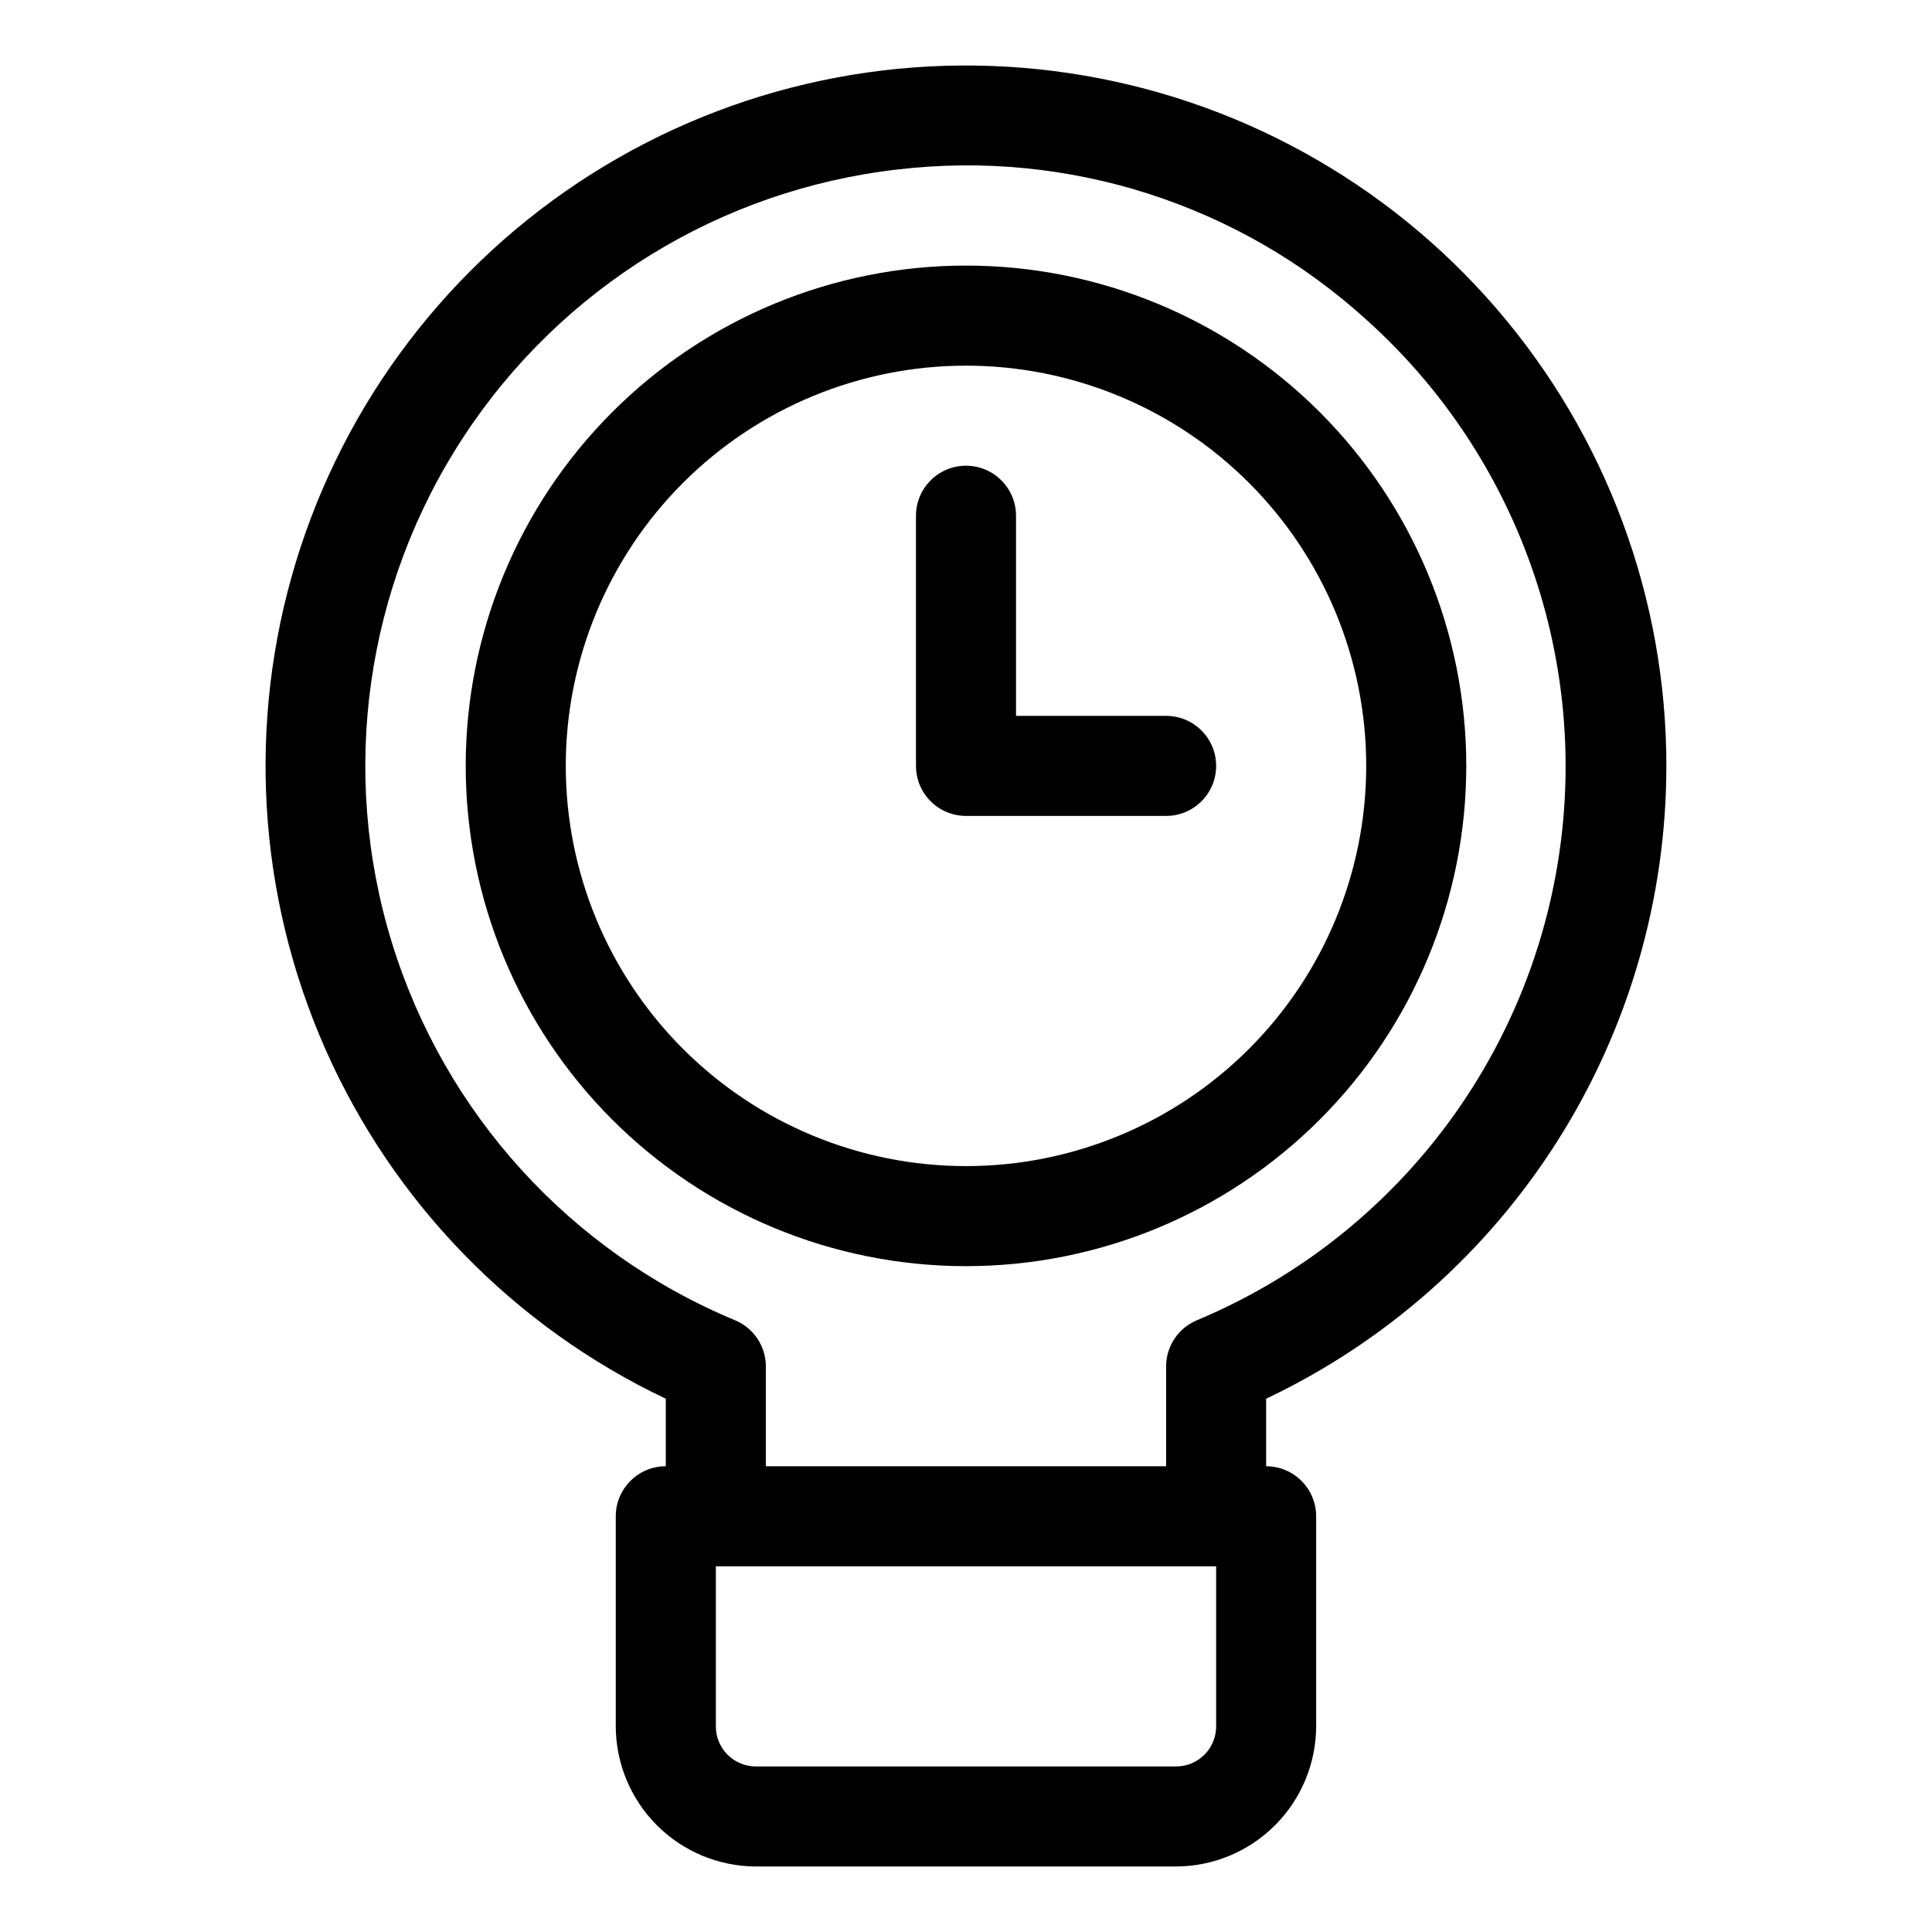
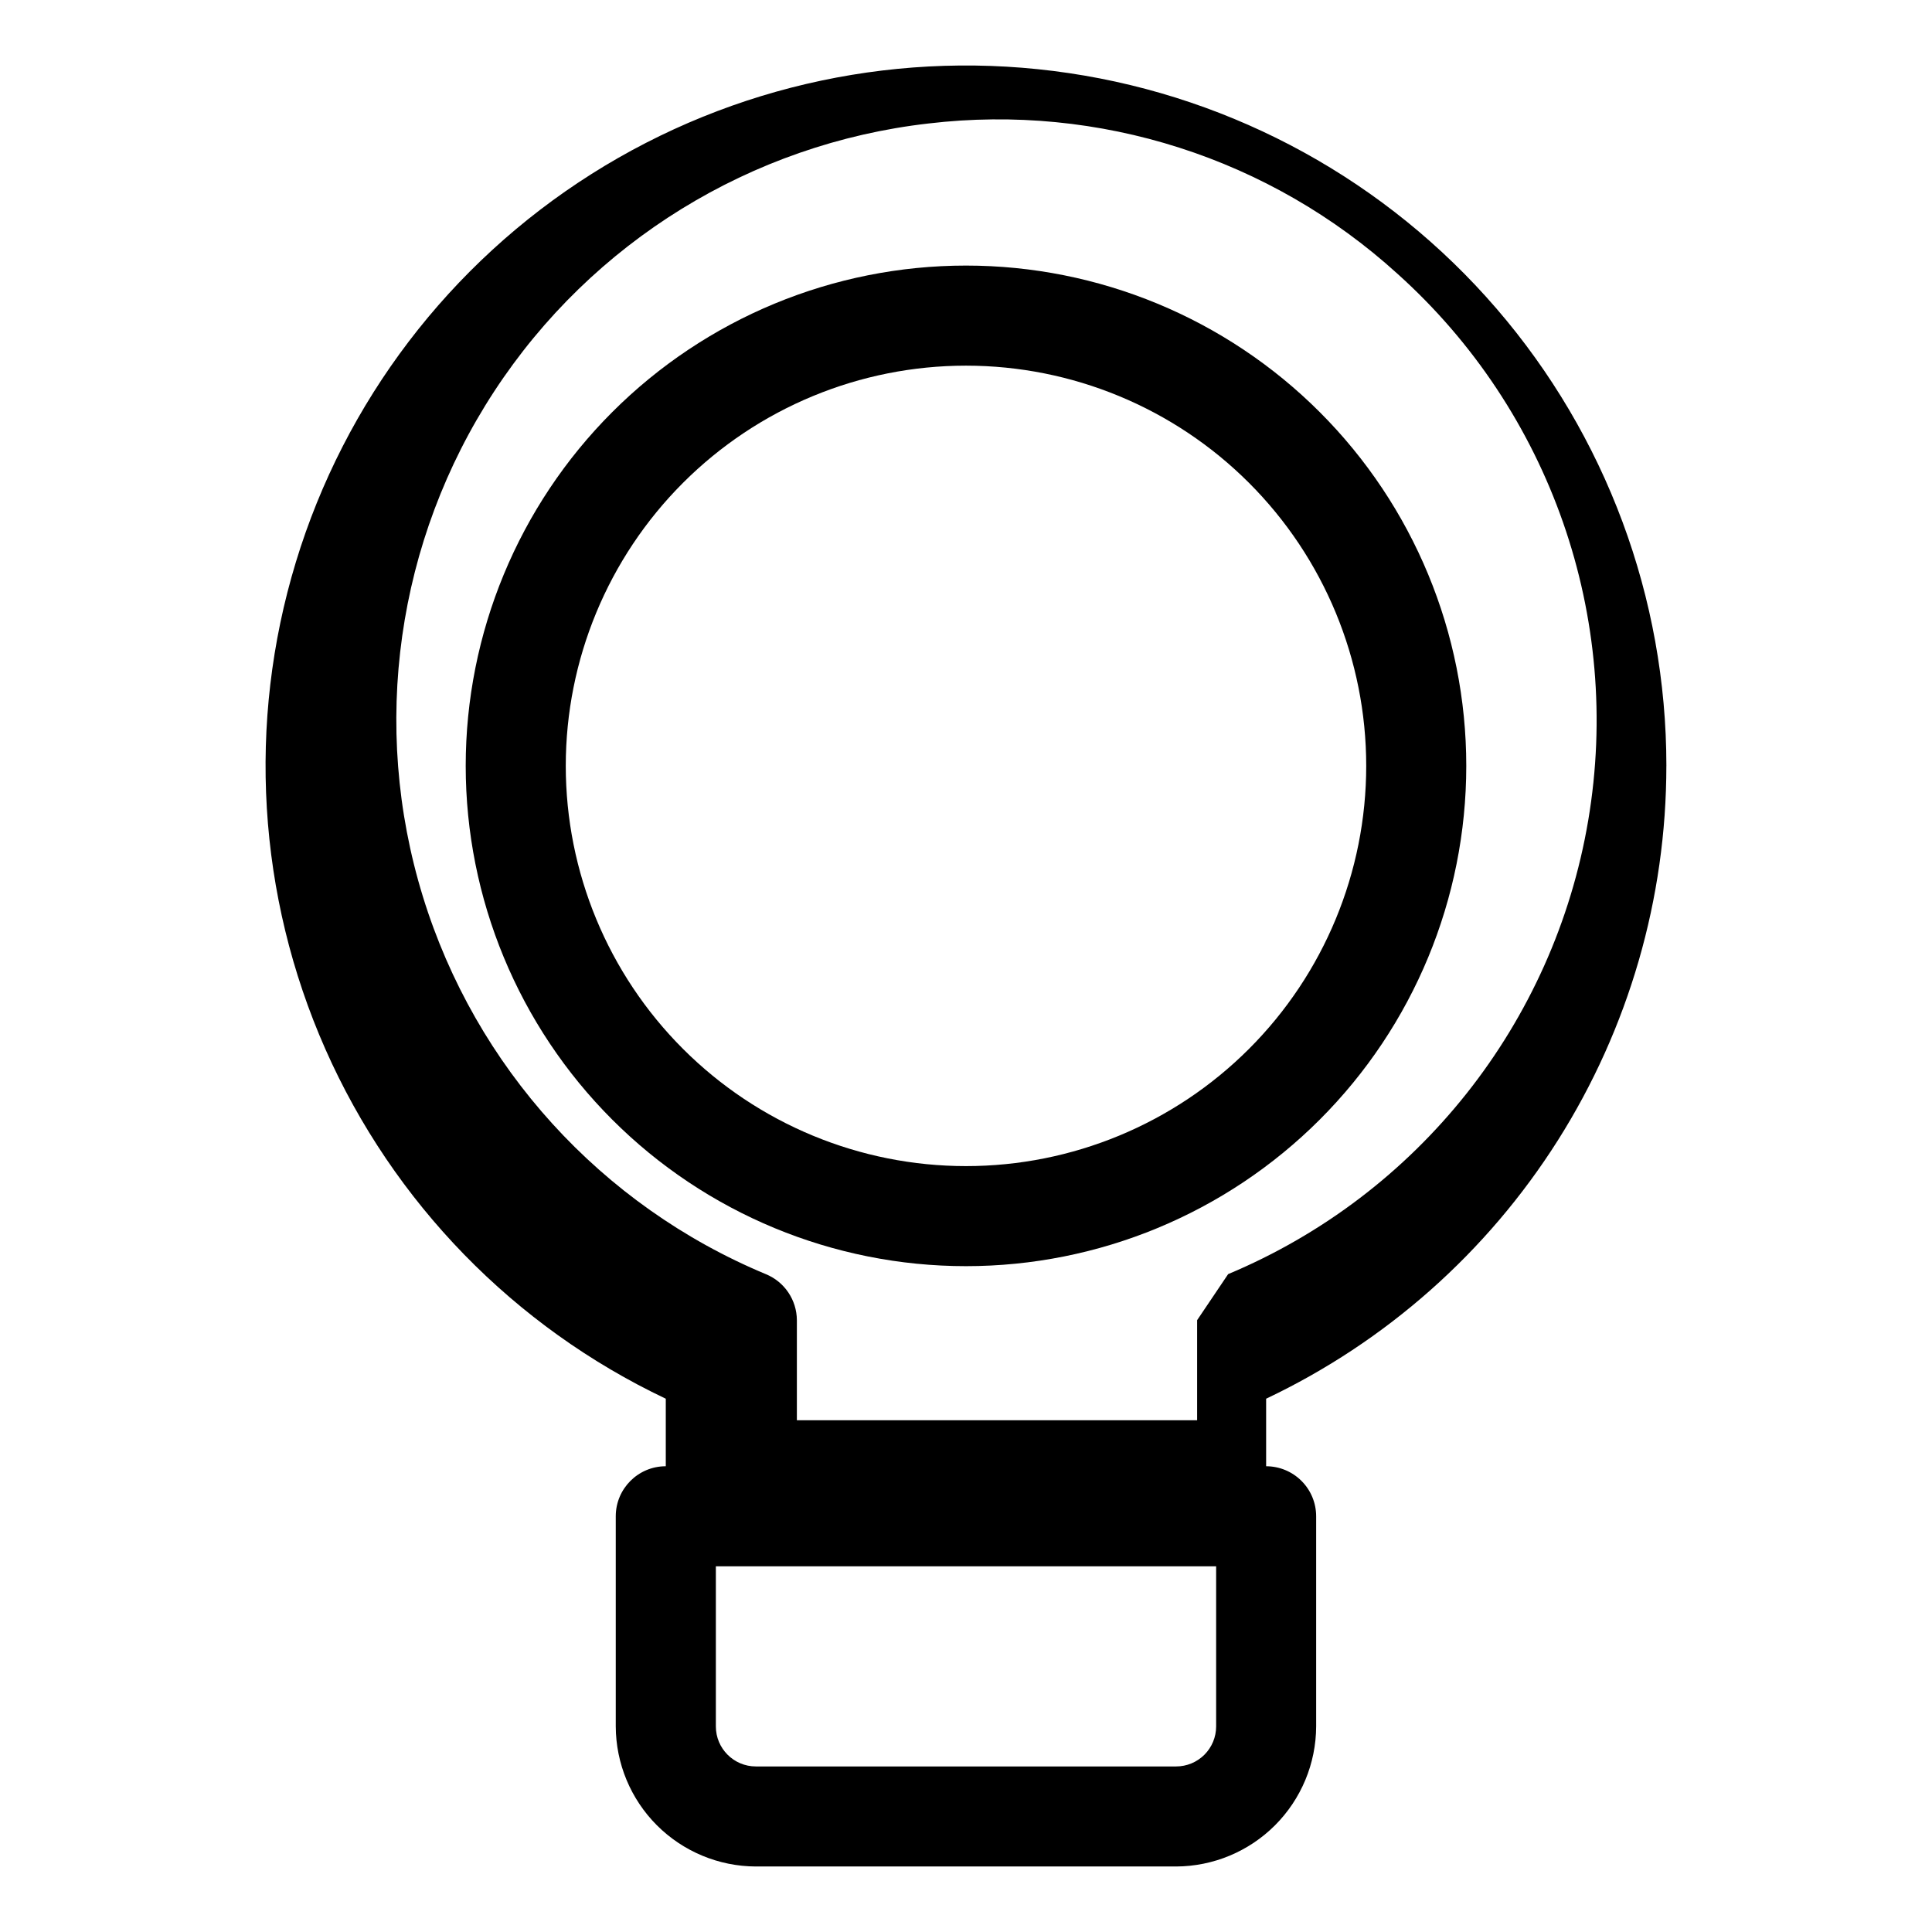
<svg xmlns="http://www.w3.org/2000/svg" fill="#000000" width="800px" height="800px" version="1.1" viewBox="144 144 512 512">
  <g>
-     <path d="m585.61 346.96c-0.004-44.496-15.992-87.508-45.051-121.21-29.059-33.695-69.254-55.832-113.27-62.375-44.012-6.543-88.91 2.941-126.52 26.727-37.605 23.785-65.414 60.289-78.359 102.86-12.949 42.57-10.172 88.375 7.82 129.07 17.996 40.695 50.008 73.574 90.211 92.641v17.898c-7.32 0-13.258 5.938-13.258 13.262v55.684c0.035 9.832 3.957 19.254 10.91 26.211 6.957 6.953 16.379 10.875 26.211 10.91h111.37c9.832-0.035 19.258-3.957 26.211-10.91 6.953-6.957 10.875-16.379 10.91-26.211v-55.684c0-3.519-1.395-6.891-3.883-9.375-2.484-2.488-5.859-3.887-9.375-3.887v-17.898c31.738-15.051 58.551-38.805 77.328-68.492 18.773-29.688 28.738-64.094 28.738-99.223zm-119.32 254.56c0 2.812-1.117 5.508-3.106 7.5-1.988 1.988-4.688 3.106-7.5 3.106h-111.37c-5.856 0-10.605-4.75-10.605-10.605v-42.426h132.58zm-5.039-107.66c-4.949 2.031-8.191 6.844-8.219 12.195v26.516h-106.07v-26.516c-0.027-5.352-3.269-10.164-8.219-12.195-43.672-18.188-76.984-54.871-90.898-100.09-13.91-45.219-6.977-94.281 18.918-133.87 25.895-39.594 68.066-65.605 115.07-70.98 45.215-5.356 90.531 9.156 124.23 39.773 40.602 36.434 59.707 91.133 50.613 144.92-9.09 53.789-45.105 99.172-95.426 120.24z" />
+     <path d="m585.61 346.96c-0.004-44.496-15.992-87.508-45.051-121.21-29.059-33.695-69.254-55.832-113.27-62.375-44.012-6.543-88.91 2.941-126.52 26.727-37.605 23.785-65.414 60.289-78.359 102.86-12.949 42.57-10.172 88.375 7.82 129.07 17.996 40.695 50.008 73.574 90.211 92.641v17.898c-7.32 0-13.258 5.938-13.258 13.262v55.684c0.035 9.832 3.957 19.254 10.91 26.211 6.957 6.953 16.379 10.875 26.211 10.91h111.37c9.832-0.035 19.258-3.957 26.211-10.91 6.953-6.957 10.875-16.379 10.91-26.211v-55.684c0-3.519-1.395-6.891-3.883-9.375-2.484-2.488-5.859-3.887-9.375-3.887v-17.898c31.738-15.051 58.551-38.805 77.328-68.492 18.773-29.688 28.738-64.094 28.738-99.223zm-119.32 254.56c0 2.812-1.117 5.508-3.106 7.5-1.988 1.988-4.688 3.106-7.5 3.106h-111.37c-5.856 0-10.605-4.75-10.605-10.605v-42.426h132.58zm-5.039-107.66v26.516h-106.07v-26.516c-0.027-5.352-3.269-10.164-8.219-12.195-43.672-18.188-76.984-54.871-90.898-100.09-13.91-45.219-6.977-94.281 18.918-133.87 25.895-39.594 68.066-65.605 115.07-70.98 45.215-5.356 90.531 9.156 124.23 39.773 40.602 36.434 59.707 91.133 50.613 144.92-9.09 53.789-45.105 99.172-95.426 120.24z" />
    <path d="m400 214.38c-35.164 0-68.887 13.969-93.75 38.832-24.863 24.867-38.832 58.59-38.832 93.75 0 35.164 13.969 68.887 38.832 93.75 24.863 24.863 58.586 38.832 93.75 38.832 35.16 0 68.883-13.969 93.746-38.832 24.867-24.863 38.832-58.586 38.832-93.75 0-35.16-13.965-68.883-38.832-93.75-24.863-24.863-58.586-38.832-93.746-38.832zm0 238.65c-28.133 0-55.109-11.176-75-31.066s-31.066-46.867-31.066-75c0-28.129 11.176-55.105 31.066-75 19.891-19.891 46.867-31.062 75-31.062 28.129 0 55.105 11.172 74.996 31.062 19.895 19.895 31.066 46.871 31.066 75 0 28.133-11.172 55.109-31.066 75-19.891 19.891-46.867 31.066-74.996 31.066z" />
-     <path d="m453.03 333.71h-39.773v-53.031c0-7.324-5.938-13.258-13.258-13.258-7.324 0-13.258 5.934-13.258 13.258v66.289c0 3.516 1.395 6.891 3.883 9.375 2.484 2.488 5.856 3.883 9.375 3.883h53.031c7.32 0 13.258-5.934 13.258-13.258 0-7.32-5.938-13.258-13.258-13.258z" />
  </g>
</svg>